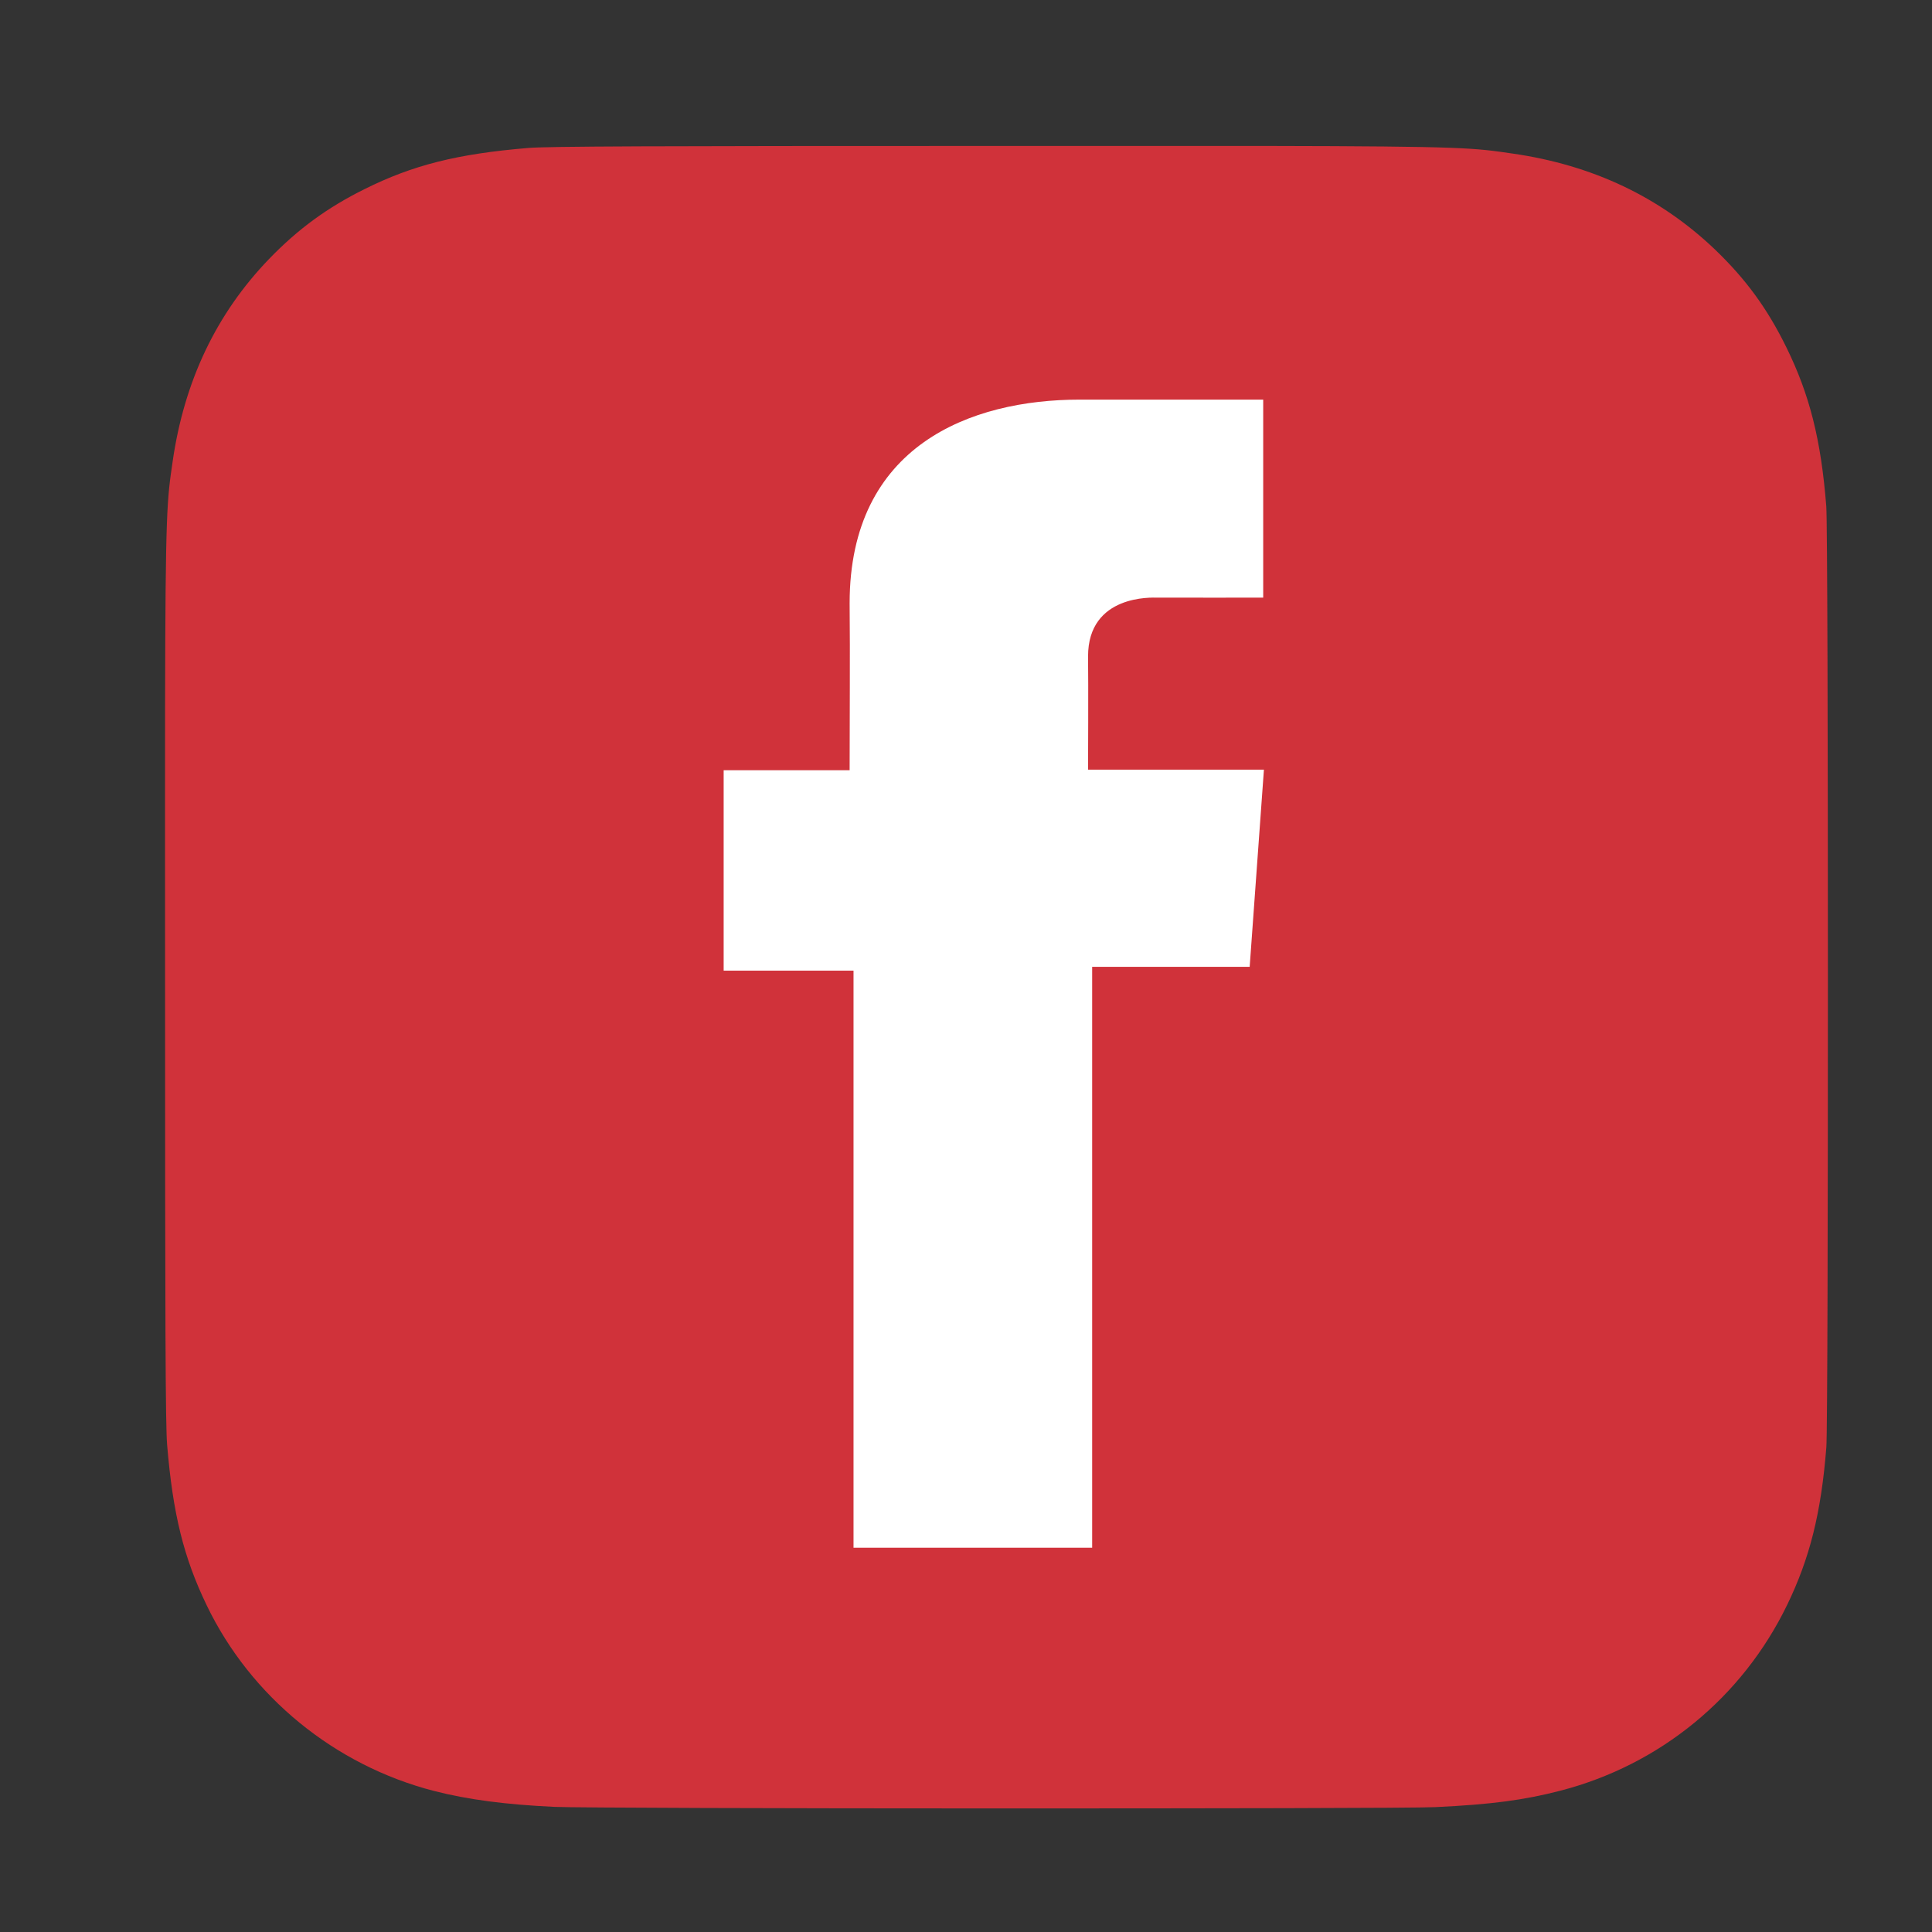
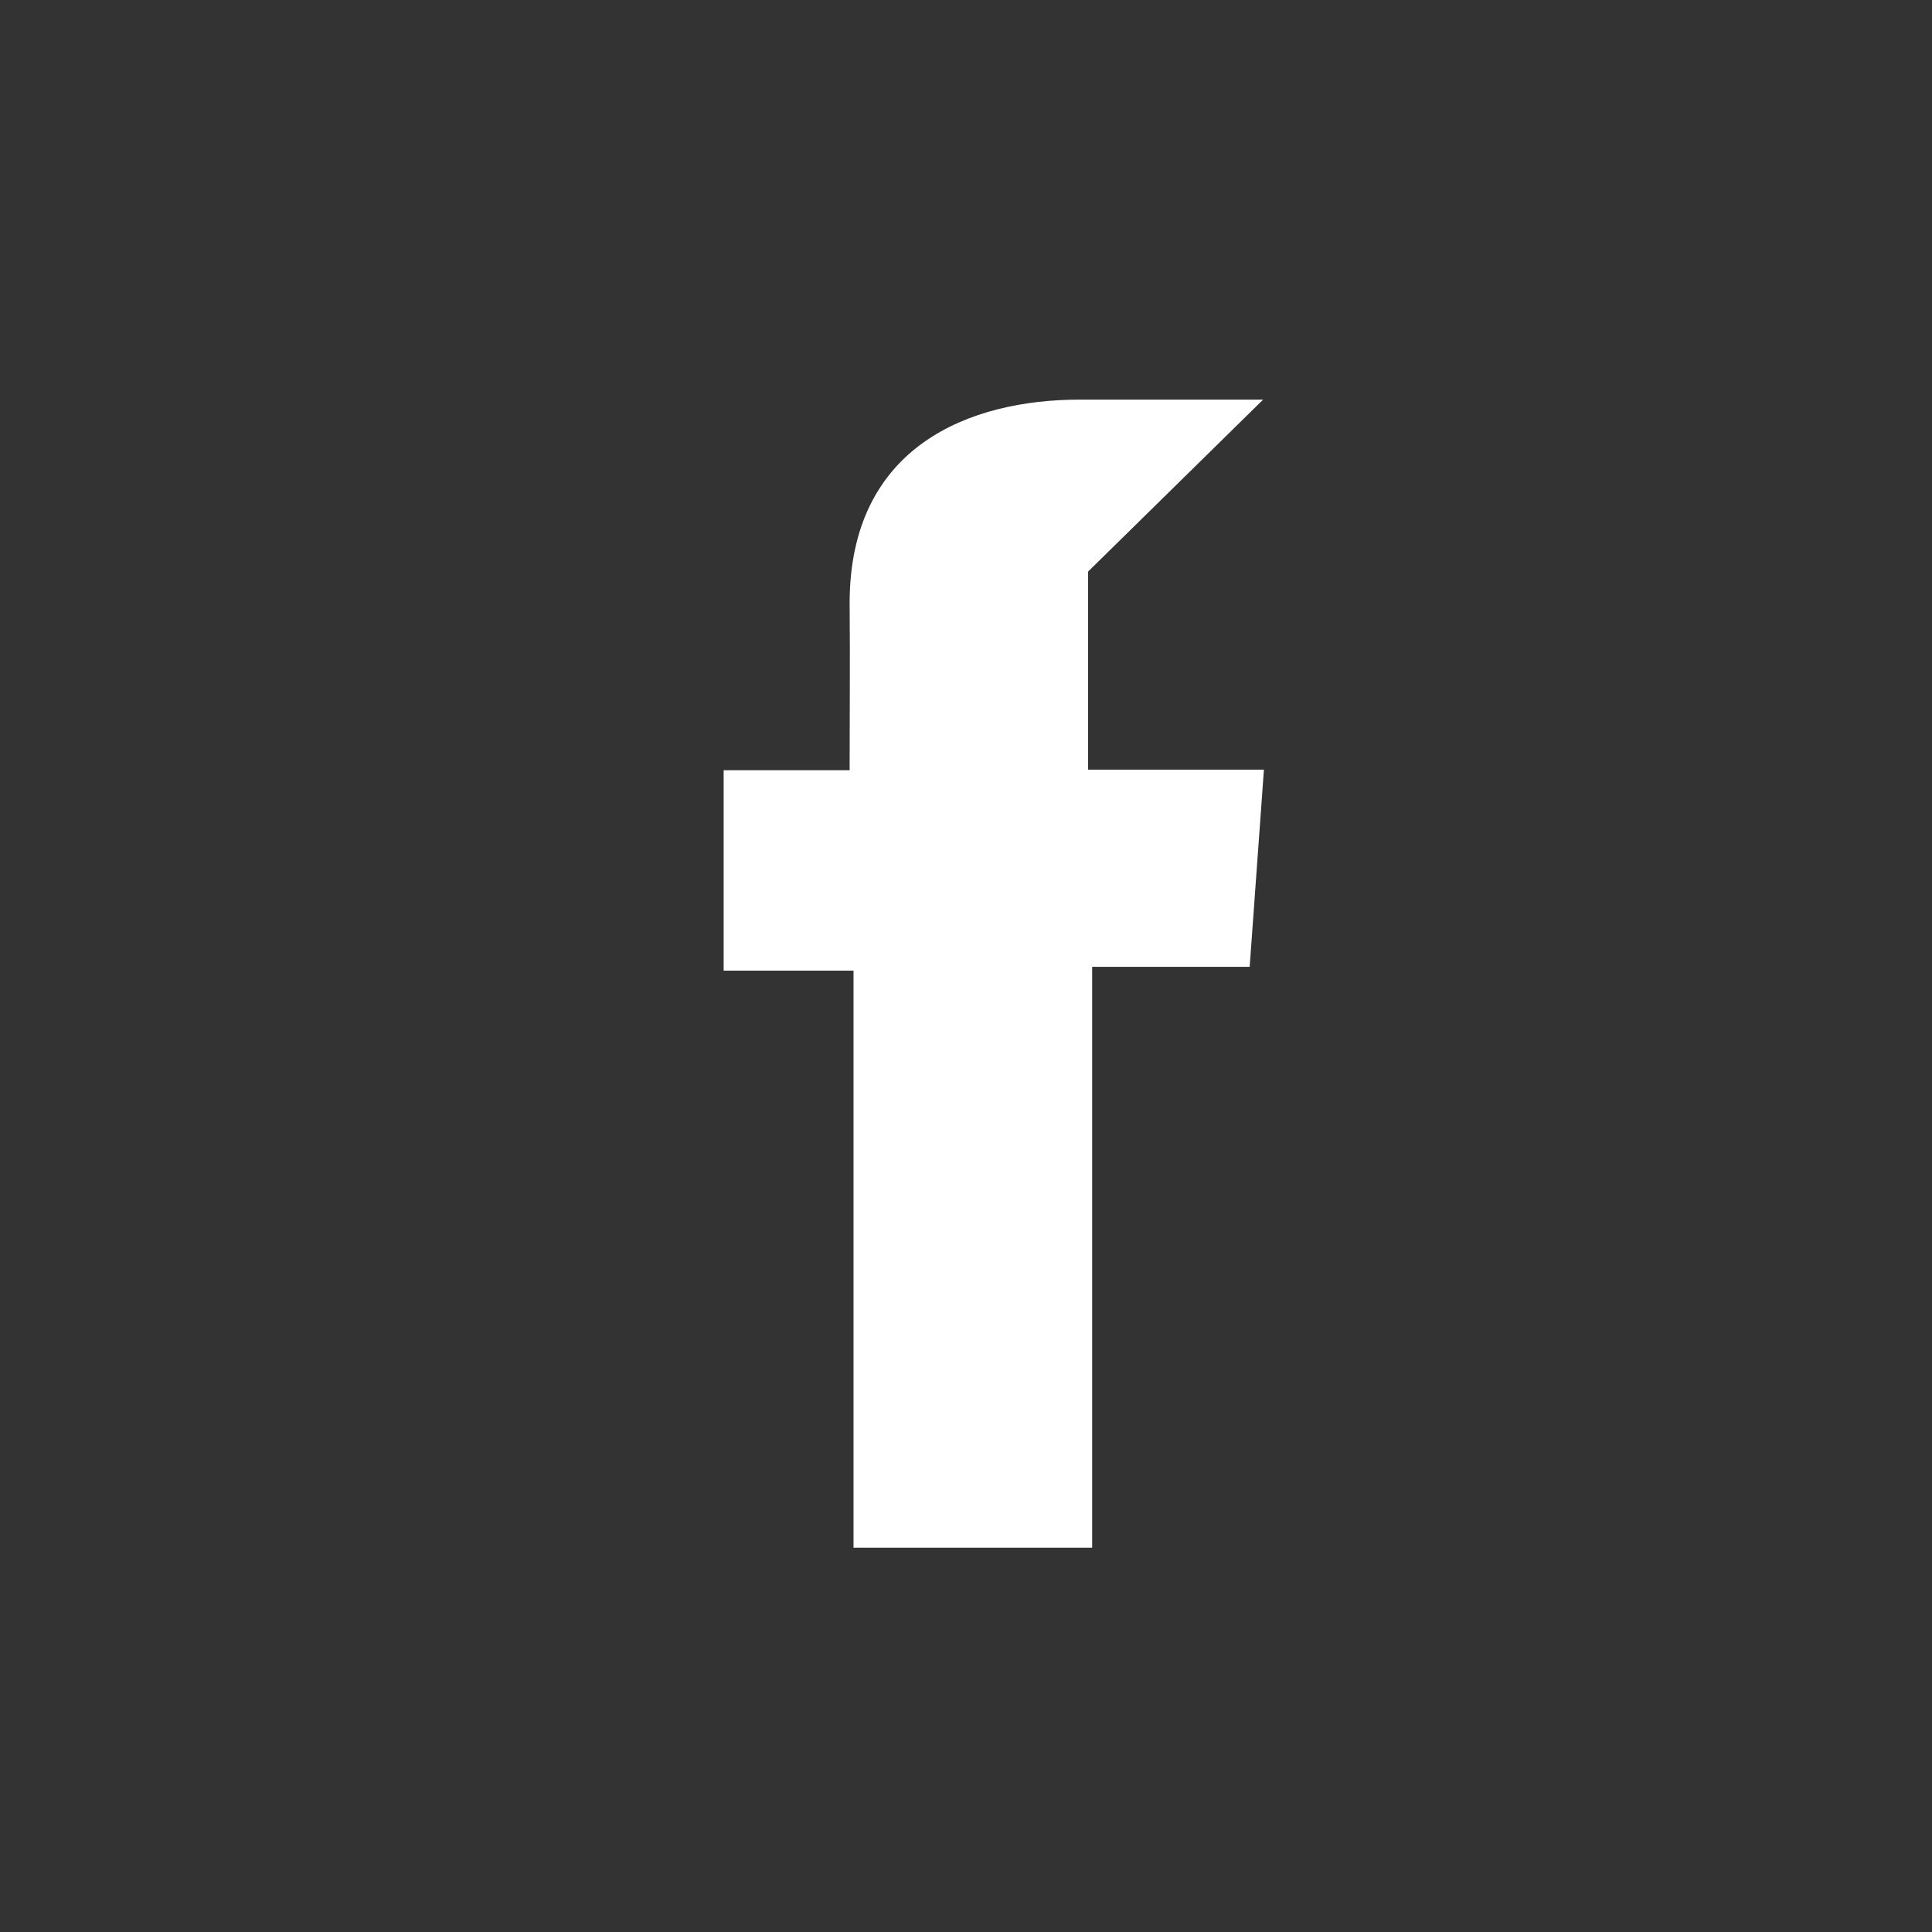
<svg xmlns="http://www.w3.org/2000/svg" xmlns:ns1="http://www.inkscape.org/namespaces/inkscape" xmlns:ns2="http://sodipodi.sourceforge.net/DTD/sodipodi-0.dtd" xmlns:xlink="http://www.w3.org/1999/xlink" ns1:version="1.1.1 (3bf5ae0d25, 2021-09-20)" ns2:docname="facebook2.svg" id="svg6" version="1.1" width="2500" viewBox="126.445 2.281 589 589" height="2500">
  <rect x="126.445" y="2.281" width="589" height="589" fill="#333333" stroke="none" />
  <defs id="defs10">
    <radialGradient id="d" cx="147.694" cy="473.455" r="65" xlink:href="#b" gradientUnits="userSpaceOnUse" gradientTransform="matrix(0.481,2.405,-9.914,1.985,5412.681,-1226.206)" fx="147.694" fy="473.455" />
    <linearGradient id="b">
      <stop offset="0" stop-color="#3771c8" id="stop2" />
      <stop stop-color="#3771c8" offset=".128" id="stop4" />
      <stop offset="1" stop-color="#60f" stop-opacity="0" id="stop6" />
    </linearGradient>
  </defs>
  <ns2:namedview ns1:current-layer="svg6" ns1:window-maximized="1" ns1:window-y="-8" ns1:window-x="-8" ns1:cy="1573.5294" ns1:cx="3052.9412" ns1:zoom="0.17" showgrid="false" id="namedview8" ns1:window-height="1017" ns1:window-width="1920" ns1:pageshadow="2" ns1:pageopacity="0" guidetolerance="10" gridtolerance="10" objecttolerance="10" borderopacity="1" bordercolor="#666666" pagecolor="#ffffff" ns1:document-rotation="0" ns1:pagecheckerboard="0" />
  <g id="g864-8" transform="translate(870.178,79.887)">
    <path style="fill:#3c5a9a;fill-opacity:1;stroke-width:3.899" fill="url(#d)" d="m 417.083,39.725 c -105.827,0 -136.777,0.116 -142.793,0.607 -21.717,1.805 -35.231,5.225 -49.954,12.555 -11.346,5.634 -20.294,12.165 -29.126,21.32 -16.083,16.696 -25.831,37.235 -29.36,61.651 -1.716,11.853 -2.215,14.27 -2.316,74.814 -0.033,20.181 0,46.741 0,82.366 0,105.741 0.116,136.66 0.624,142.665 1.755,21.133 5.069,34.428 12.087,48.971 13.413,27.839 39.029,48.738 69.207,56.536 10.449,2.69 21.991,4.172 36.807,4.874 6.277,0.273 70.26,0.468 134.281,0.468 64.022,0 128.044,-0.083 134.165,-0.391 17.155,-0.808 27.116,-2.144 38.131,-4.991 30.373,-7.837 55.523,-28.424 69.207,-56.652 6.883,-14.192 10.371,-27.995 11.95,-48.024 0.348,-4.367 0.48,-73.991 0.48,-143.522 0,-69.543 -0.165,-139.038 -0.496,-143.405 -1.605,-20.353 -5.087,-34.038 -12.192,-48.504 C 651.96,89.222 645.487,80.379 636.091,71.337 619.321,55.32 598.812,45.572 574.374,42.048 c -11.841,-1.712 -14.201,-2.218 -74.791,-2.324 z" id="path24-2" />
    <path style="stroke-width:0.857" id="path4-6" fill="#ffffff" d="m 498.29,117.059 h -55.94 c -33.196,0 -70.12,13.962 -70.12,62.081 0.162,16.767 0,32.824 0,50.896 h -38.404 v 61.112 h 39.592 v 175.93 h 72.752 V 289.987 h 48.019 l 4.345,-60.122 h -53.618 c 0,0 0.12,-26.745 0,-34.512 0,-19.016 19.787,-17.927 20.977,-17.927 9.416,0 27.723,0.027 32.423,0 v -60.367 z" />
  </g>
  <g transform="translate(13.237,7.053)" id="g864-8-8">
-     <path id="path24-2-0" d="m 417.083,39.725 c -105.827,0 -136.777,0.116 -142.793,0.607 -21.717,1.805 -35.231,5.225 -49.954,12.555 -11.346,5.634 -20.294,12.165 -29.126,21.32 -16.083,16.696 -25.831,37.235 -29.36,61.651 -1.716,11.853 -2.215,14.27 -2.316,74.814 -0.033,20.181 0,46.741 0,82.366 0,105.741 0.116,136.66 0.624,142.665 1.755,21.133 5.069,34.428 12.087,48.971 13.413,27.839 39.029,48.738 69.207,56.536 10.449,2.69 21.991,4.172 36.807,4.874 6.277,0.273 70.26,0.468 134.281,0.468 64.022,0 128.044,-0.083 134.165,-0.391 17.155,-0.808 27.116,-2.144 38.131,-4.991 30.373,-7.837 55.523,-28.424 69.207,-56.652 6.883,-14.192 10.371,-27.995 11.95,-48.024 0.348,-4.367 0.48,-73.991 0.48,-143.522 0,-69.543 -0.165,-139.038 -0.496,-143.405 -1.605,-20.353 -5.087,-34.038 -12.192,-48.504 C 651.96,89.222 645.487,80.379 636.091,71.337 619.321,55.32 598.812,45.572 574.374,42.048 c -11.841,-1.712 -14.201,-2.218 -74.791,-2.324 z" fill="url(#d)" style="fill:#d0323a;fill-opacity:1;stroke-width:3.899" />
-     <path d="m 498.29,117.059 h -55.94 c -33.196,0 -70.12,13.962 -70.12,62.081 0.162,16.767 0,32.824 0,50.896 h -38.404 v 61.112 h 39.592 v 175.93 h 72.752 V 289.987 h 48.019 l 4.345,-60.122 h -53.618 c 0,0 0.12,-26.745 0,-34.512 0,-19.016 19.787,-17.927 20.977,-17.927 9.416,0 27.723,0.027 32.423,0 v -60.367 z" fill="#ffffff" id="path4-6-7" style="stroke-width:0.857;fill:#ffffff;fill-opacity:1" />
+     <path d="m 498.29,117.059 h -55.94 c -33.196,0 -70.12,13.962 -70.12,62.081 0.162,16.767 0,32.824 0,50.896 h -38.404 v 61.112 h 39.592 v 175.93 h 72.752 V 289.987 h 48.019 l 4.345,-60.122 h -53.618 v -60.367 z" fill="#ffffff" id="path4-6-7" style="stroke-width:0.857;fill:#ffffff;fill-opacity:1" />
  </g>
</svg>